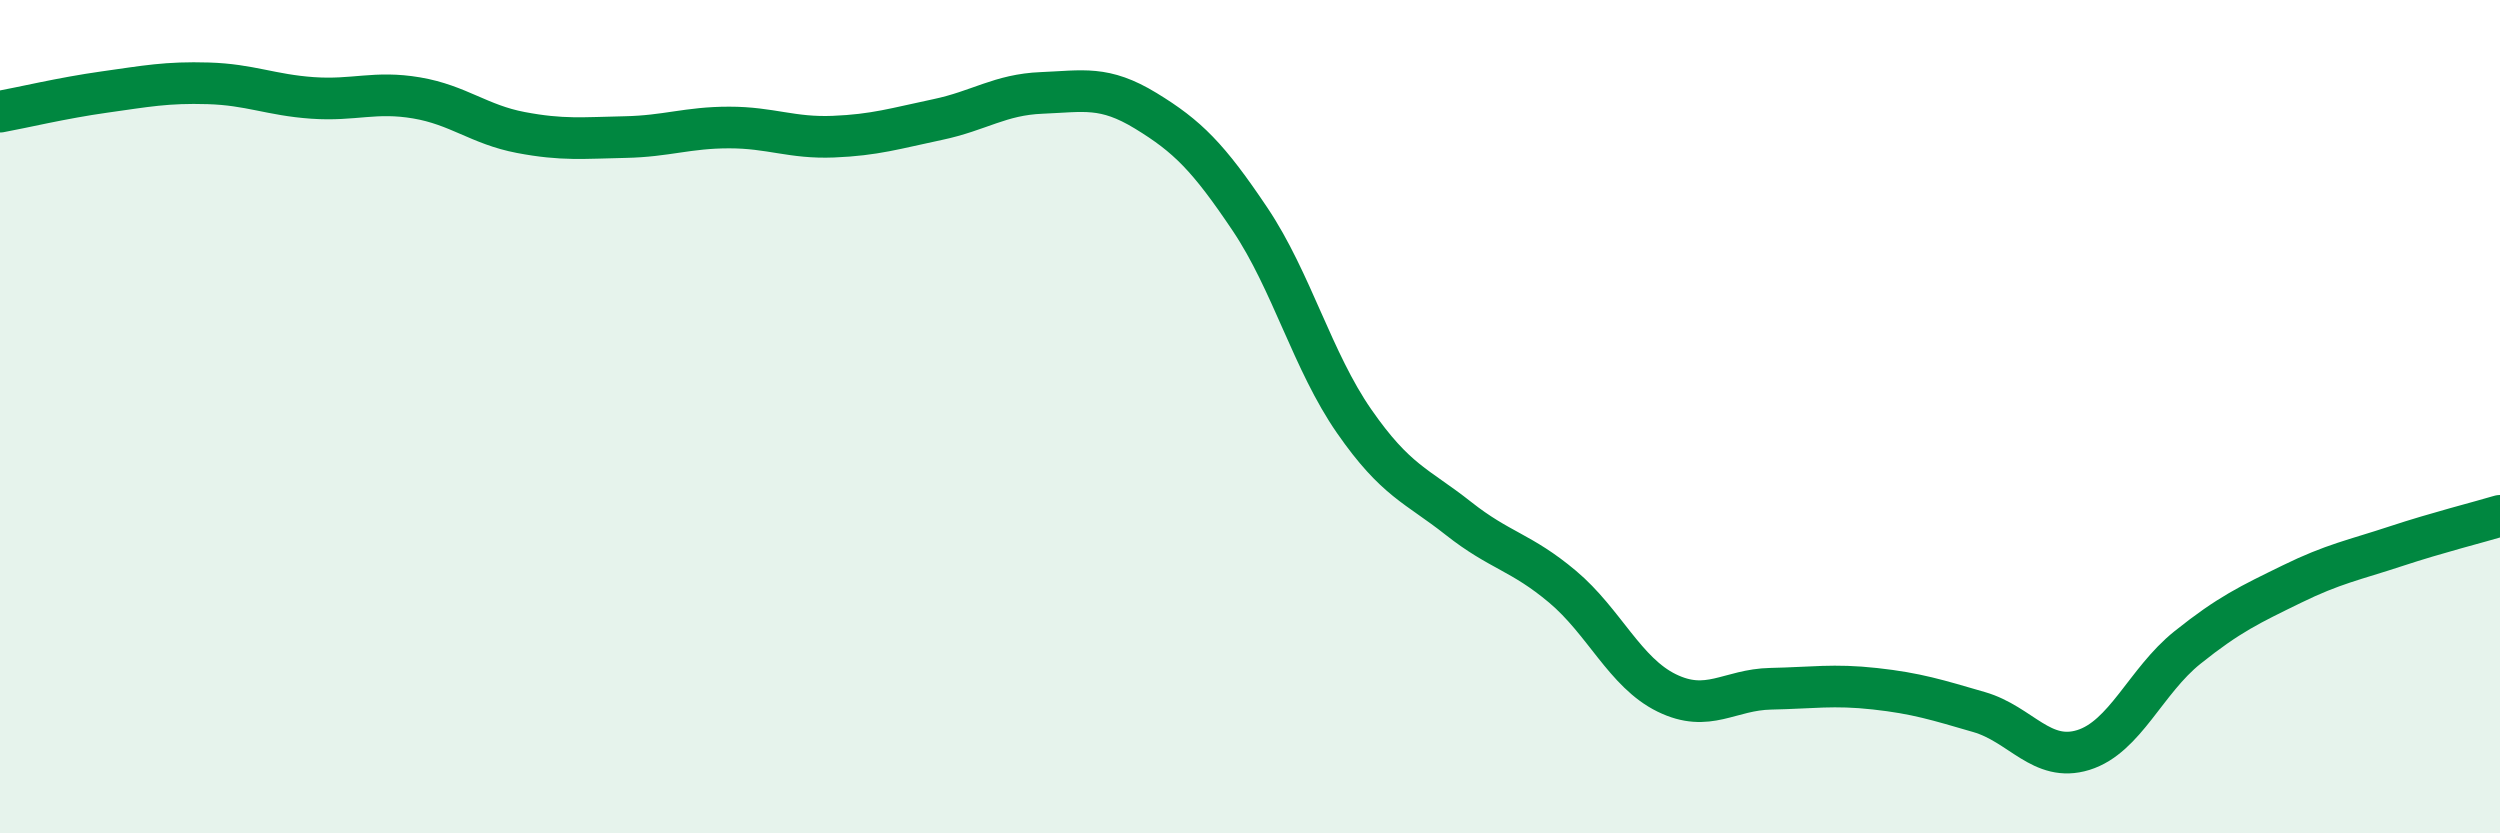
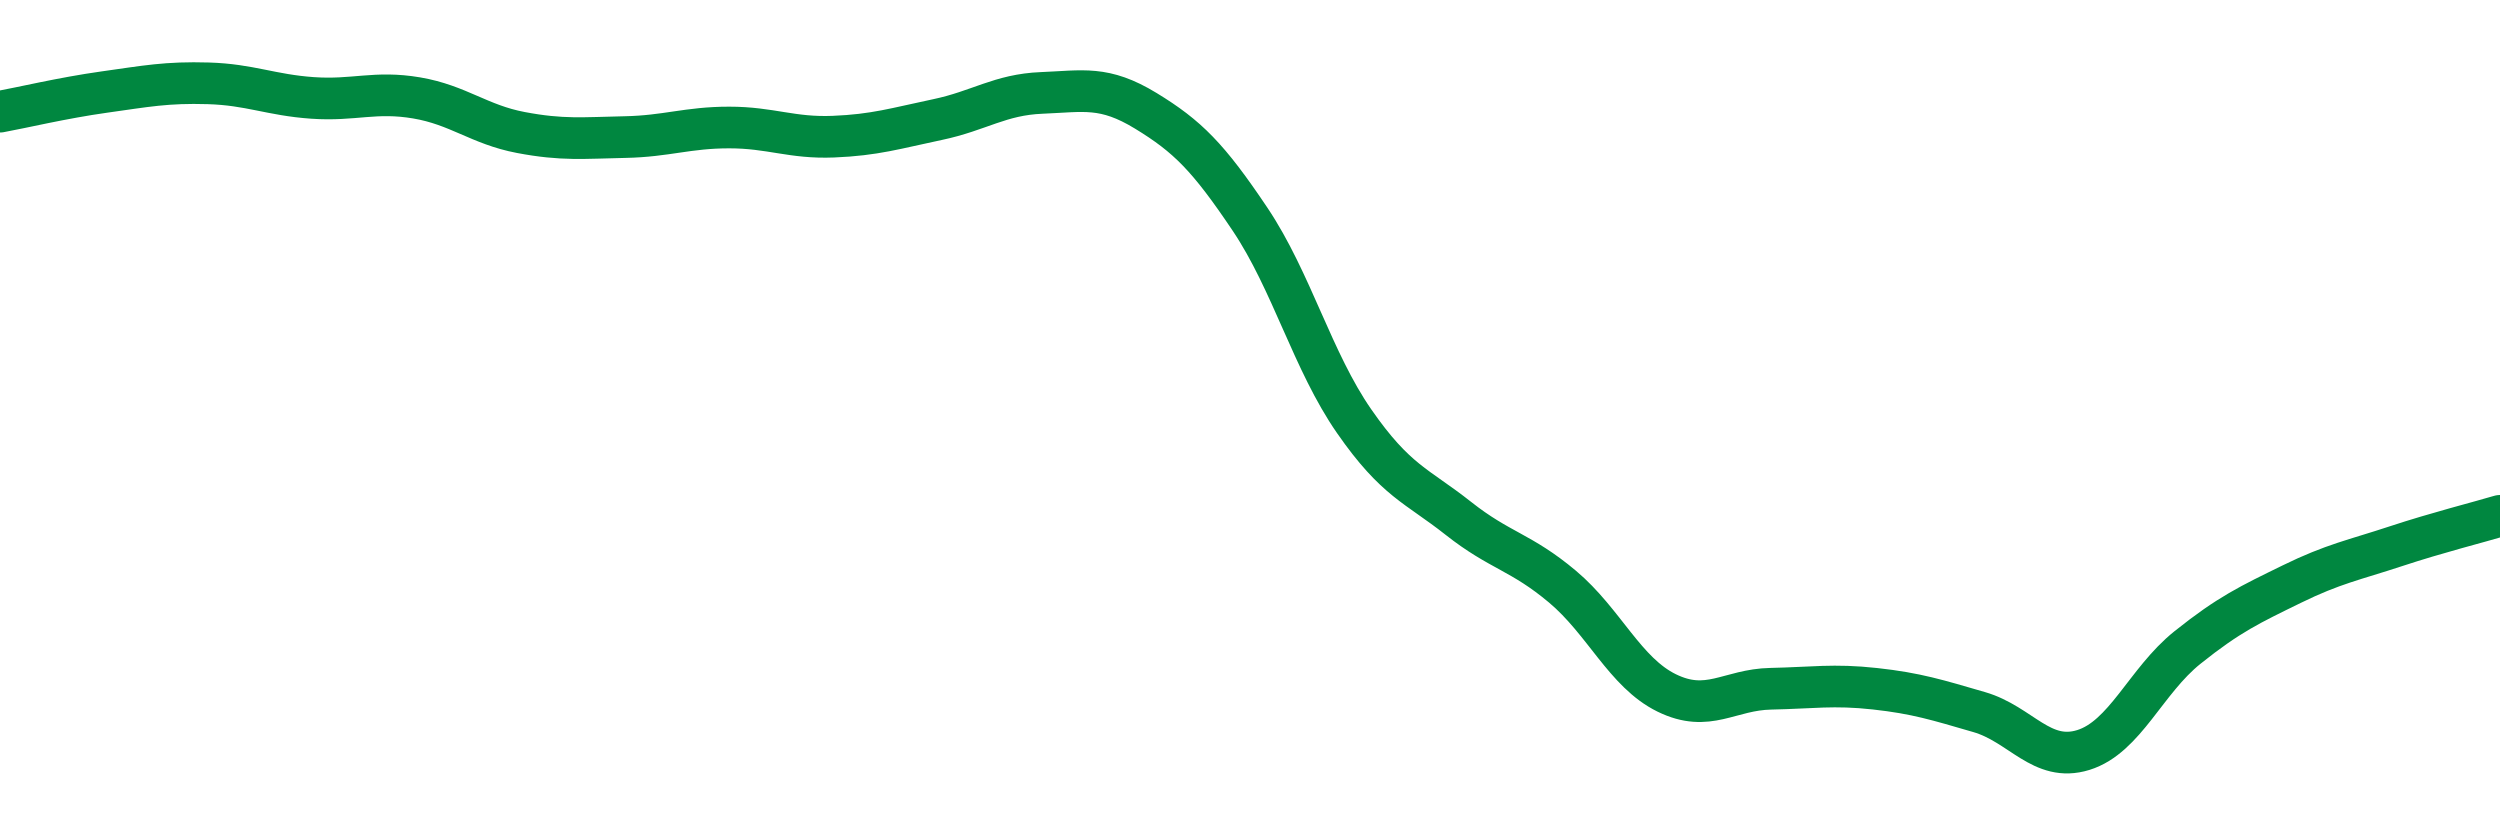
<svg xmlns="http://www.w3.org/2000/svg" width="60" height="20" viewBox="0 0 60 20">
-   <path d="M 0,2.68 C 0.5,2.59 1.5,2.35 2.5,2.21 C 3.5,2.07 4,1.97 5,2 C 6,2.03 6.5,2.28 7.5,2.35 C 8.5,2.42 9,2.18 10,2.35 C 11,2.52 11.5,2.99 12.5,3.18 C 13.5,3.37 14,3.31 15,3.29 C 16,3.27 16.5,3.06 17.5,3.06 C 18.5,3.06 19,3.32 20,3.28 C 21,3.24 21.5,3.08 22.5,2.87 C 23.5,2.66 24,2.27 25,2.23 C 26,2.19 26.5,2.05 27.5,2.66 C 28.5,3.27 29,3.77 30,5.26 C 31,6.75 31.5,8.67 32.5,10.11 C 33.5,11.55 34,11.65 35,12.44 C 36,13.23 36.5,13.24 37.5,14.08 C 38.5,14.92 39,16.14 40,16.63 C 41,17.12 41.5,16.55 42.5,16.53 C 43.5,16.51 44,16.42 45,16.53 C 46,16.64 46.5,16.8 47.5,17.09 C 48.5,17.38 49,18.31 50,18 C 51,17.69 51.5,16.34 52.5,15.54 C 53.5,14.74 54,14.51 55,14.02 C 56,13.53 56.5,13.44 57.5,13.11 C 58.5,12.78 59.5,12.53 60,12.38L60 20L0 20Z" fill="#008740" opacity="0.1" stroke-linecap="round" stroke-linejoin="round" />
  <path d="M 0,2.68 C 0.5,2.59 1.5,2.35 2.5,2.21 C 3.5,2.07 4,1.97 5,2 C 6,2.03 6.5,2.28 7.5,2.35 C 8.5,2.42 9,2.18 10,2.35 C 11,2.52 11.5,2.99 12.5,3.18 C 13.5,3.37 14,3.31 15,3.29 C 16,3.27 16.5,3.06 17.5,3.06 C 18.5,3.06 19,3.32 20,3.28 C 21,3.24 21.5,3.08 22.5,2.87 C 23.5,2.66 24,2.27 25,2.23 C 26,2.19 26.5,2.05 27.5,2.66 C 28.5,3.27 29,3.77 30,5.26 C 31,6.75 31.5,8.67 32.5,10.11 C 33.5,11.55 34,11.65 35,12.44 C 36,13.23 36.5,13.24 37.5,14.08 C 38.5,14.92 39,16.14 40,16.63 C 41,17.12 41.5,16.55 42.5,16.53 C 43.5,16.51 44,16.42 45,16.53 C 46,16.64 46.5,16.8 47.5,17.09 C 48.5,17.38 49,18.31 50,18 C 51,17.69 51.5,16.34 52.5,15.54 C 53.5,14.74 54,14.51 55,14.02 C 56,13.53 56.5,13.44 57.5,13.11 C 58.5,12.78 59.5,12.53 60,12.38" stroke="#008740" stroke-width="1" fill="none" stroke-linecap="round" stroke-linejoin="round" />
</svg>